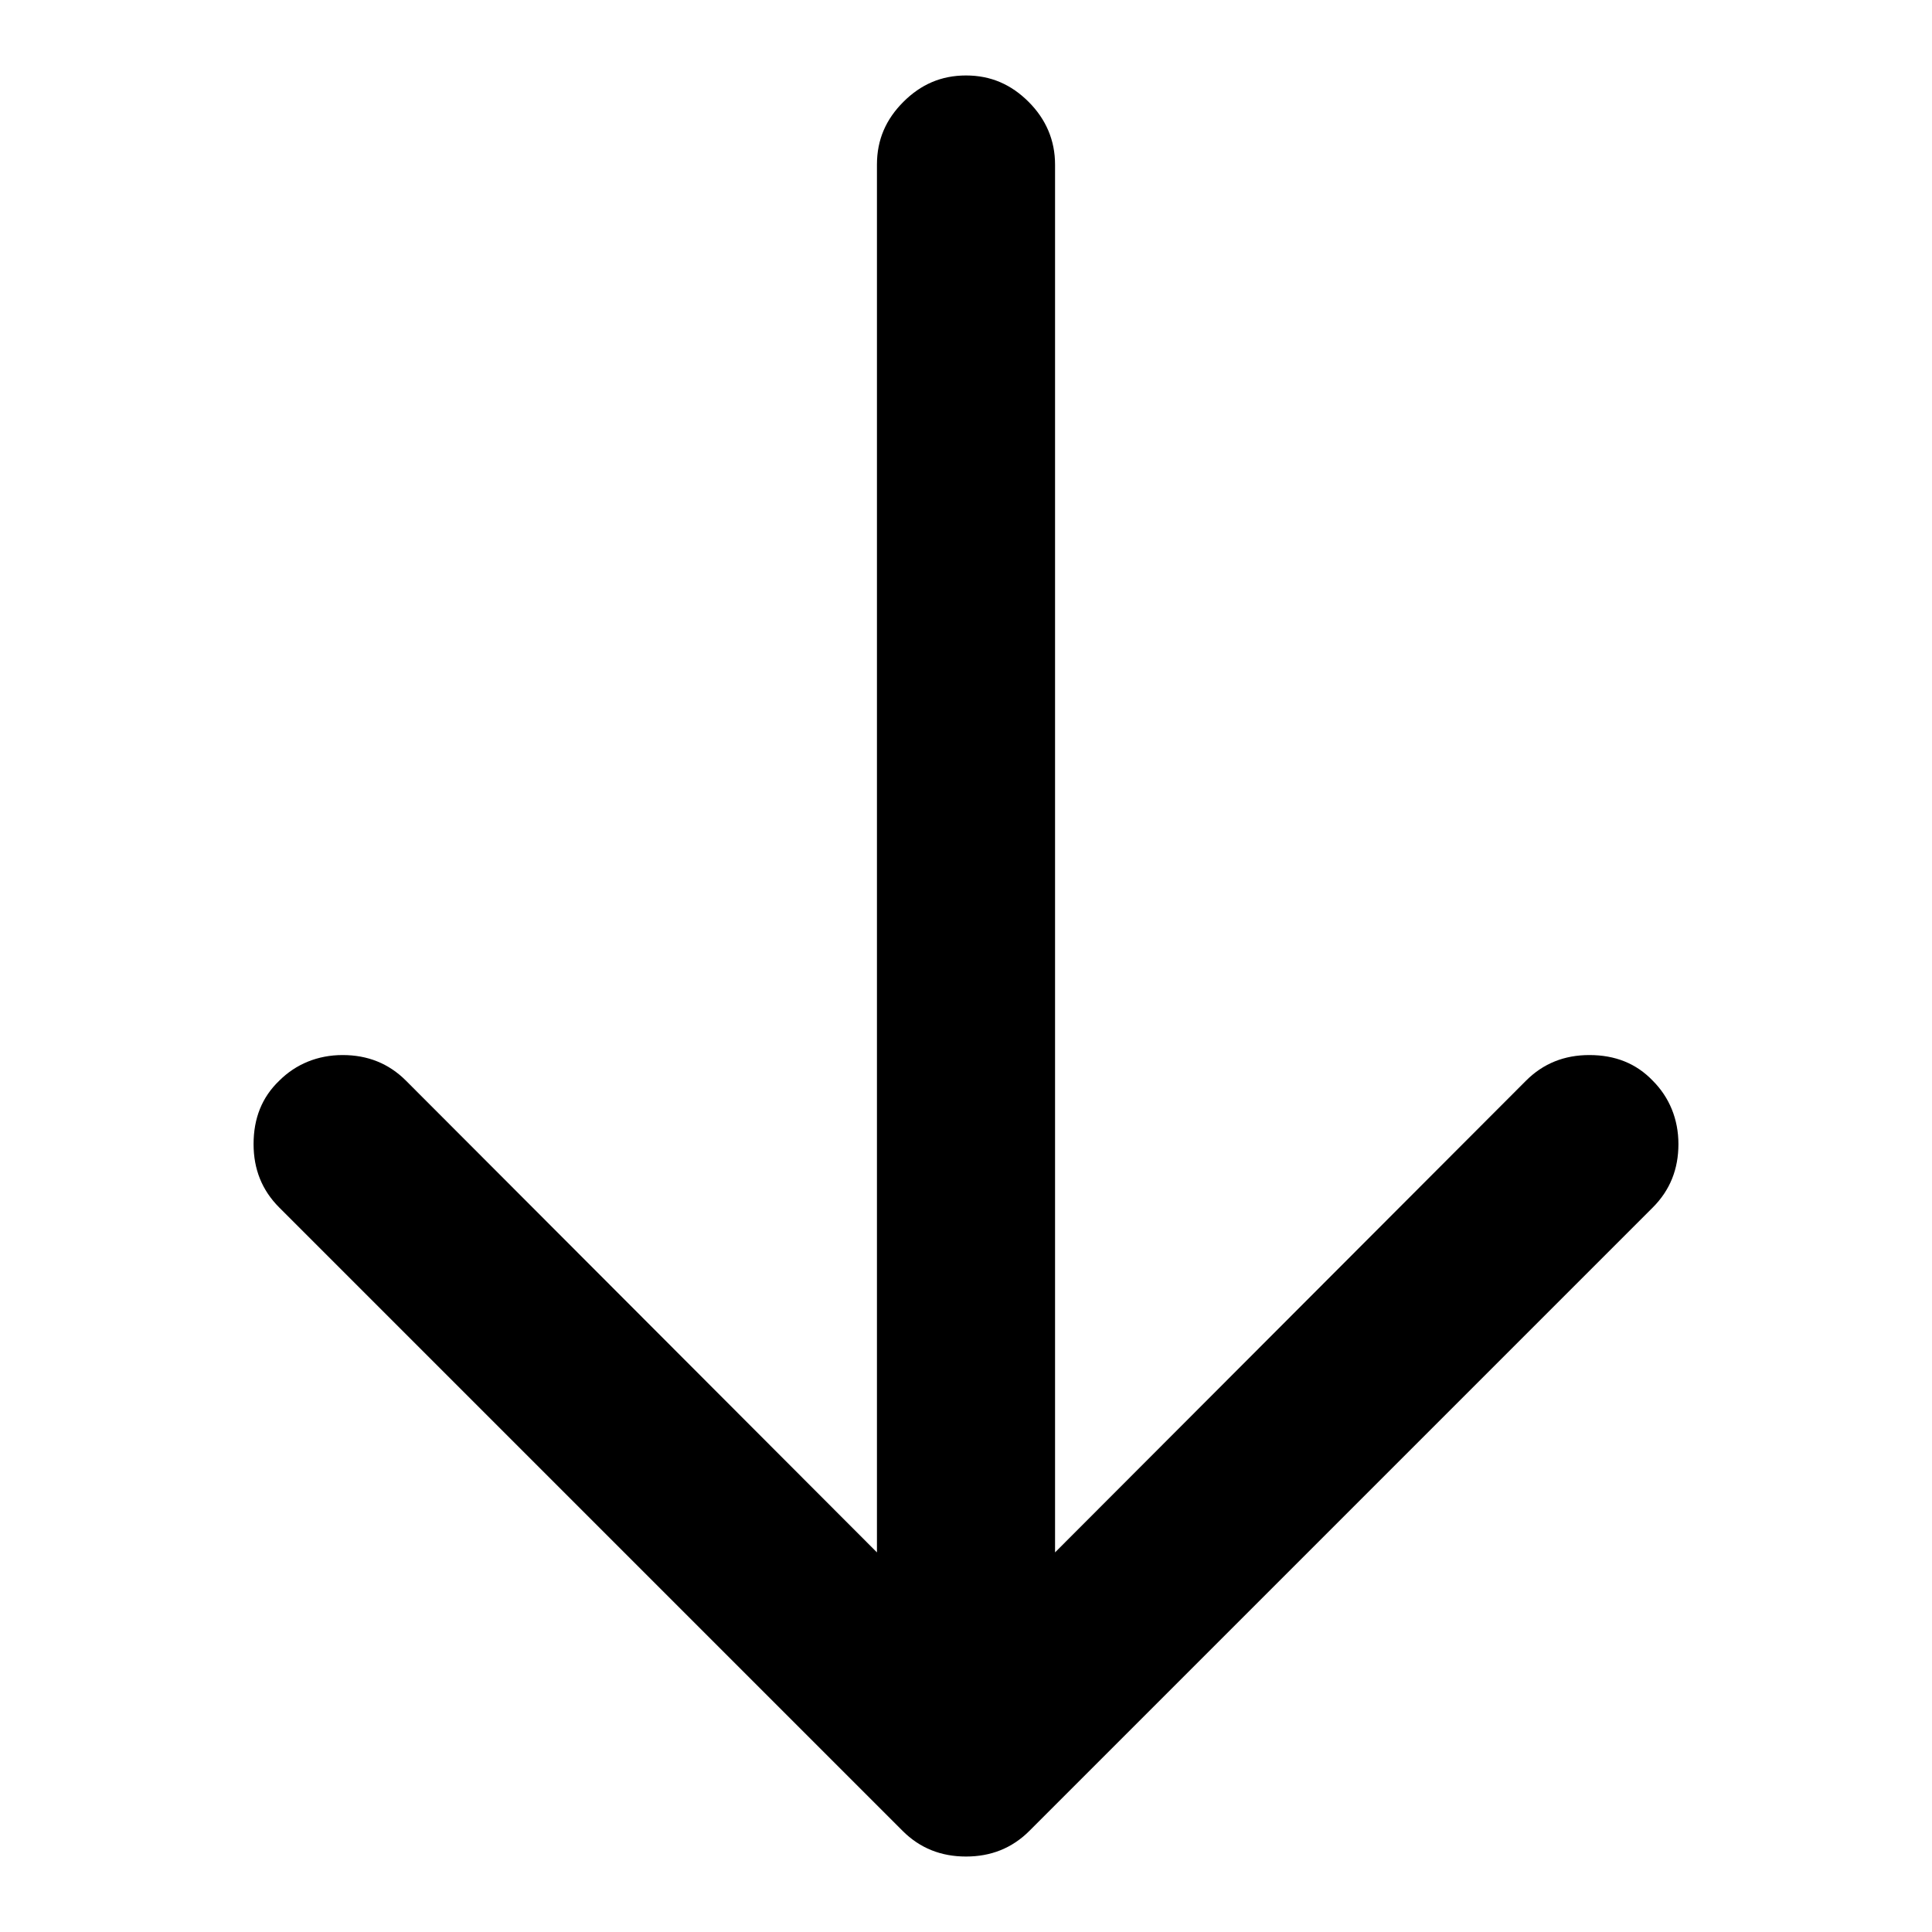
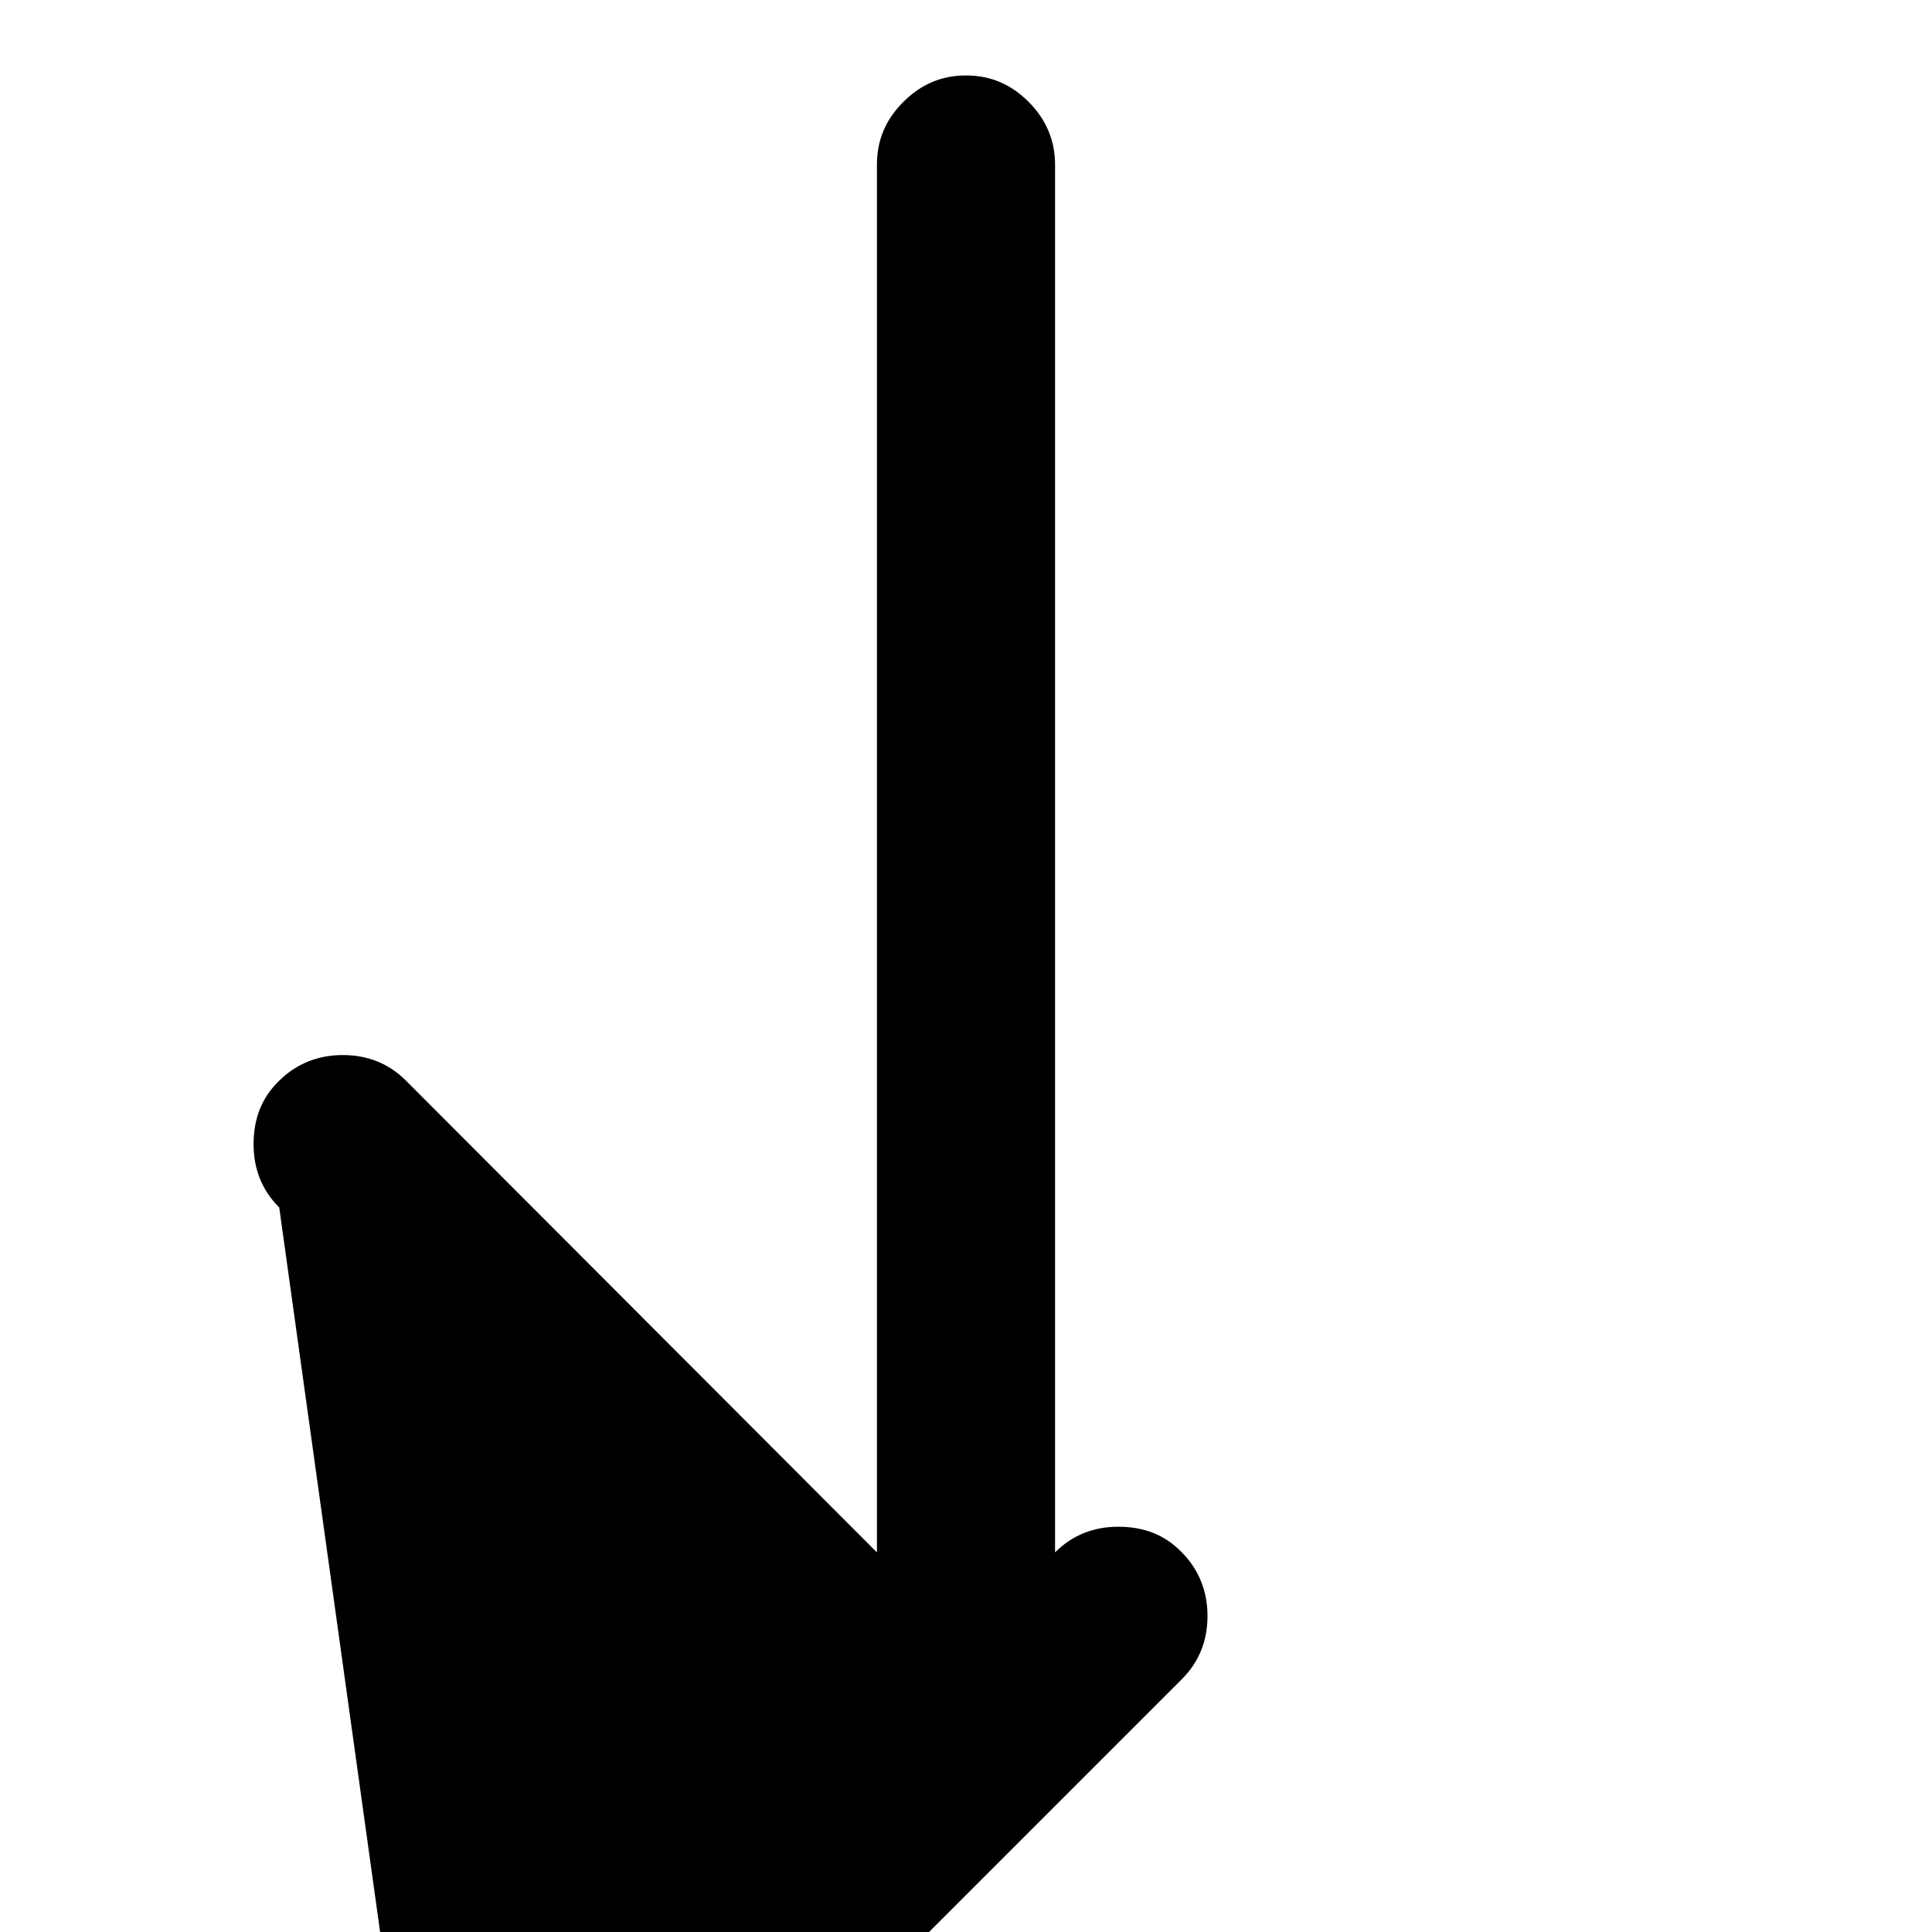
<svg xmlns="http://www.w3.org/2000/svg" version="1.1" x="0px" y="0px" viewBox="0 0 256 256" enable-background="new 0 0 256 256" xml:space="preserve">
  <g>
    <g>
      <g>
-         <path fill="#000000" d="M128,10c3.3,0,6,1.2,8.3,3.5c2.3,2.3,3.5,5.1,3.5,8.3v183.9l62.4-62.5c2.3-2.3,5.1-3.4,8.4-3.4c3.4,0,6.2,1.1,8.4,3.4c2.2,2.2,3.4,5.1,3.4,8.4c0,3.3-1.1,6.1-3.4,8.4l-82.6,82.6c-2.3,2.3-5.1,3.4-8.4,3.4c-3.3,0-6.1-1.1-8.4-3.4L37,160c-2.3-2.3-3.4-5.1-3.4-8.4c0-3.4,1.1-6.2,3.4-8.4c2.2-2.2,5.1-3.4,8.4-3.4c3.3,0,6.1,1.1,8.4,3.4l62.4,62.5V21.8c0-3.3,1.2-6,3.5-8.3C122,11.2,124.7,10,128,10L128,10z" />
+         <path fill="#000000" d="M128,10c3.3,0,6,1.2,8.3,3.5c2.3,2.3,3.5,5.1,3.5,8.3v183.9c2.3-2.3,5.1-3.4,8.4-3.4c3.4,0,6.2,1.1,8.4,3.4c2.2,2.2,3.4,5.1,3.4,8.4c0,3.3-1.1,6.1-3.4,8.4l-82.6,82.6c-2.3,2.3-5.1,3.4-8.4,3.4c-3.3,0-6.1-1.1-8.4-3.4L37,160c-2.3-2.3-3.4-5.1-3.4-8.4c0-3.4,1.1-6.2,3.4-8.4c2.2-2.2,5.1-3.4,8.4-3.4c3.3,0,6.1,1.1,8.4,3.4l62.4,62.5V21.8c0-3.3,1.2-6,3.5-8.3C122,11.2,124.7,10,128,10L128,10z" />
      </g>
    </g>
  </g>
</svg>